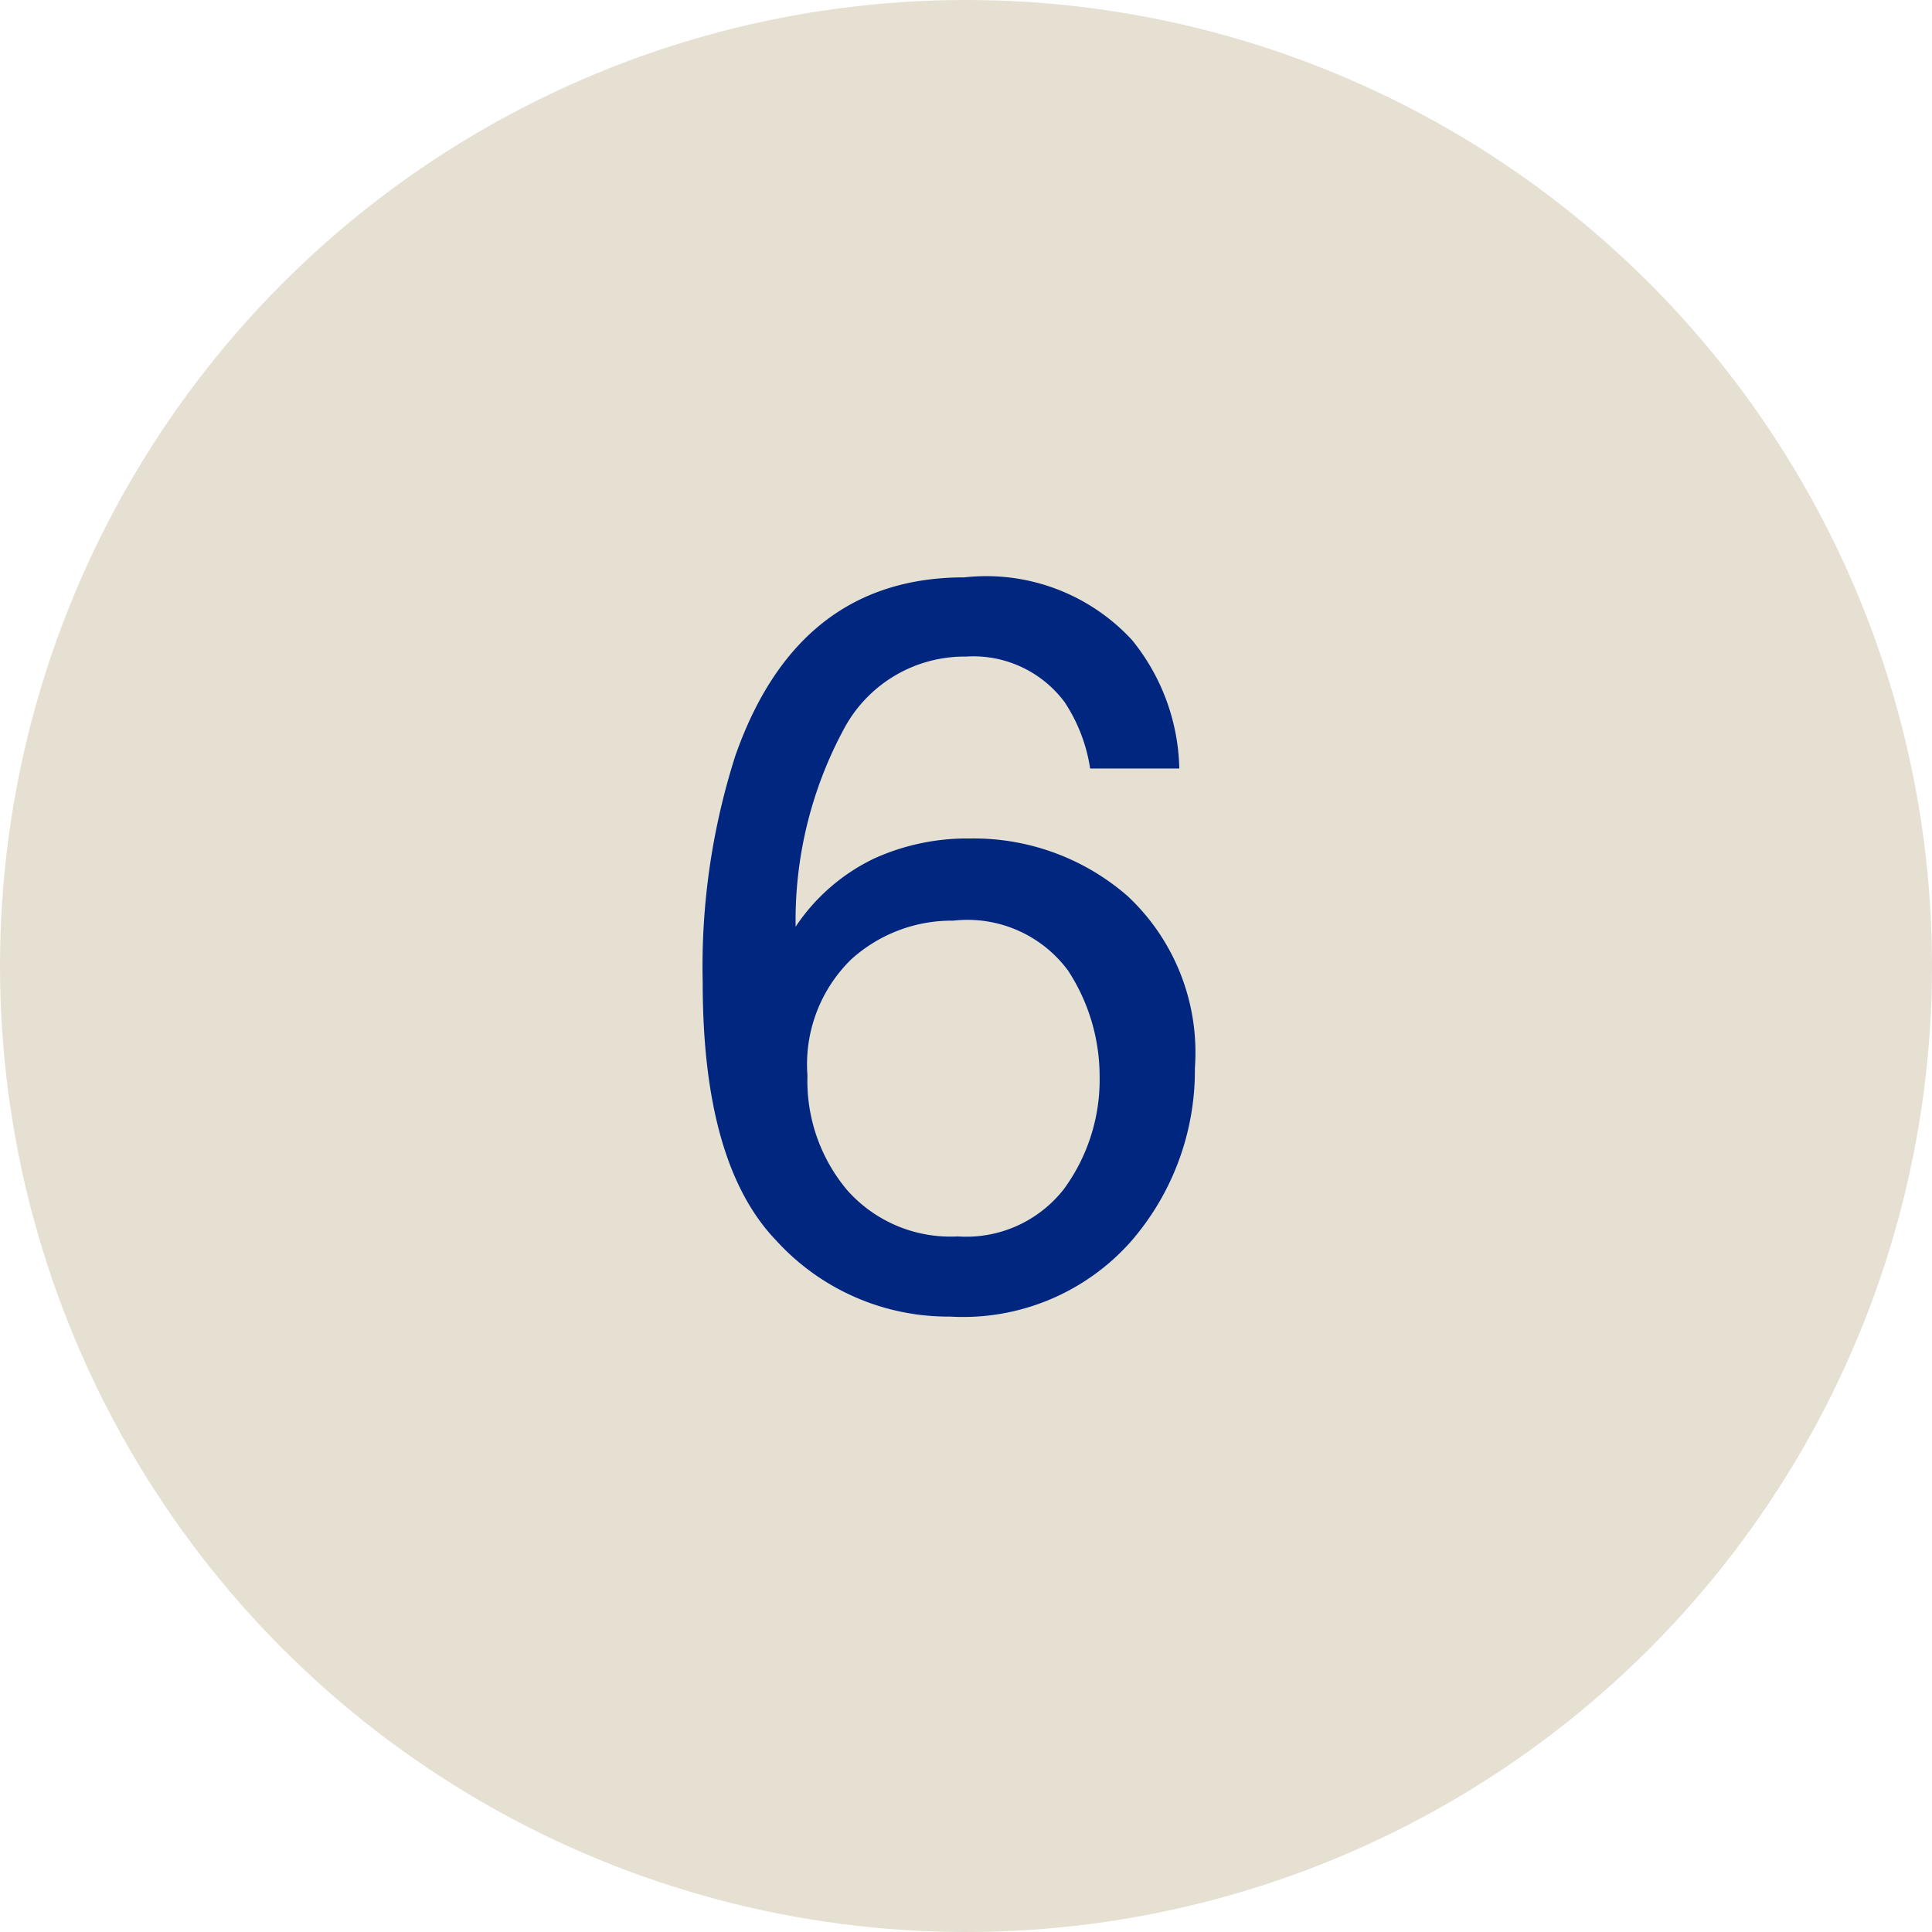
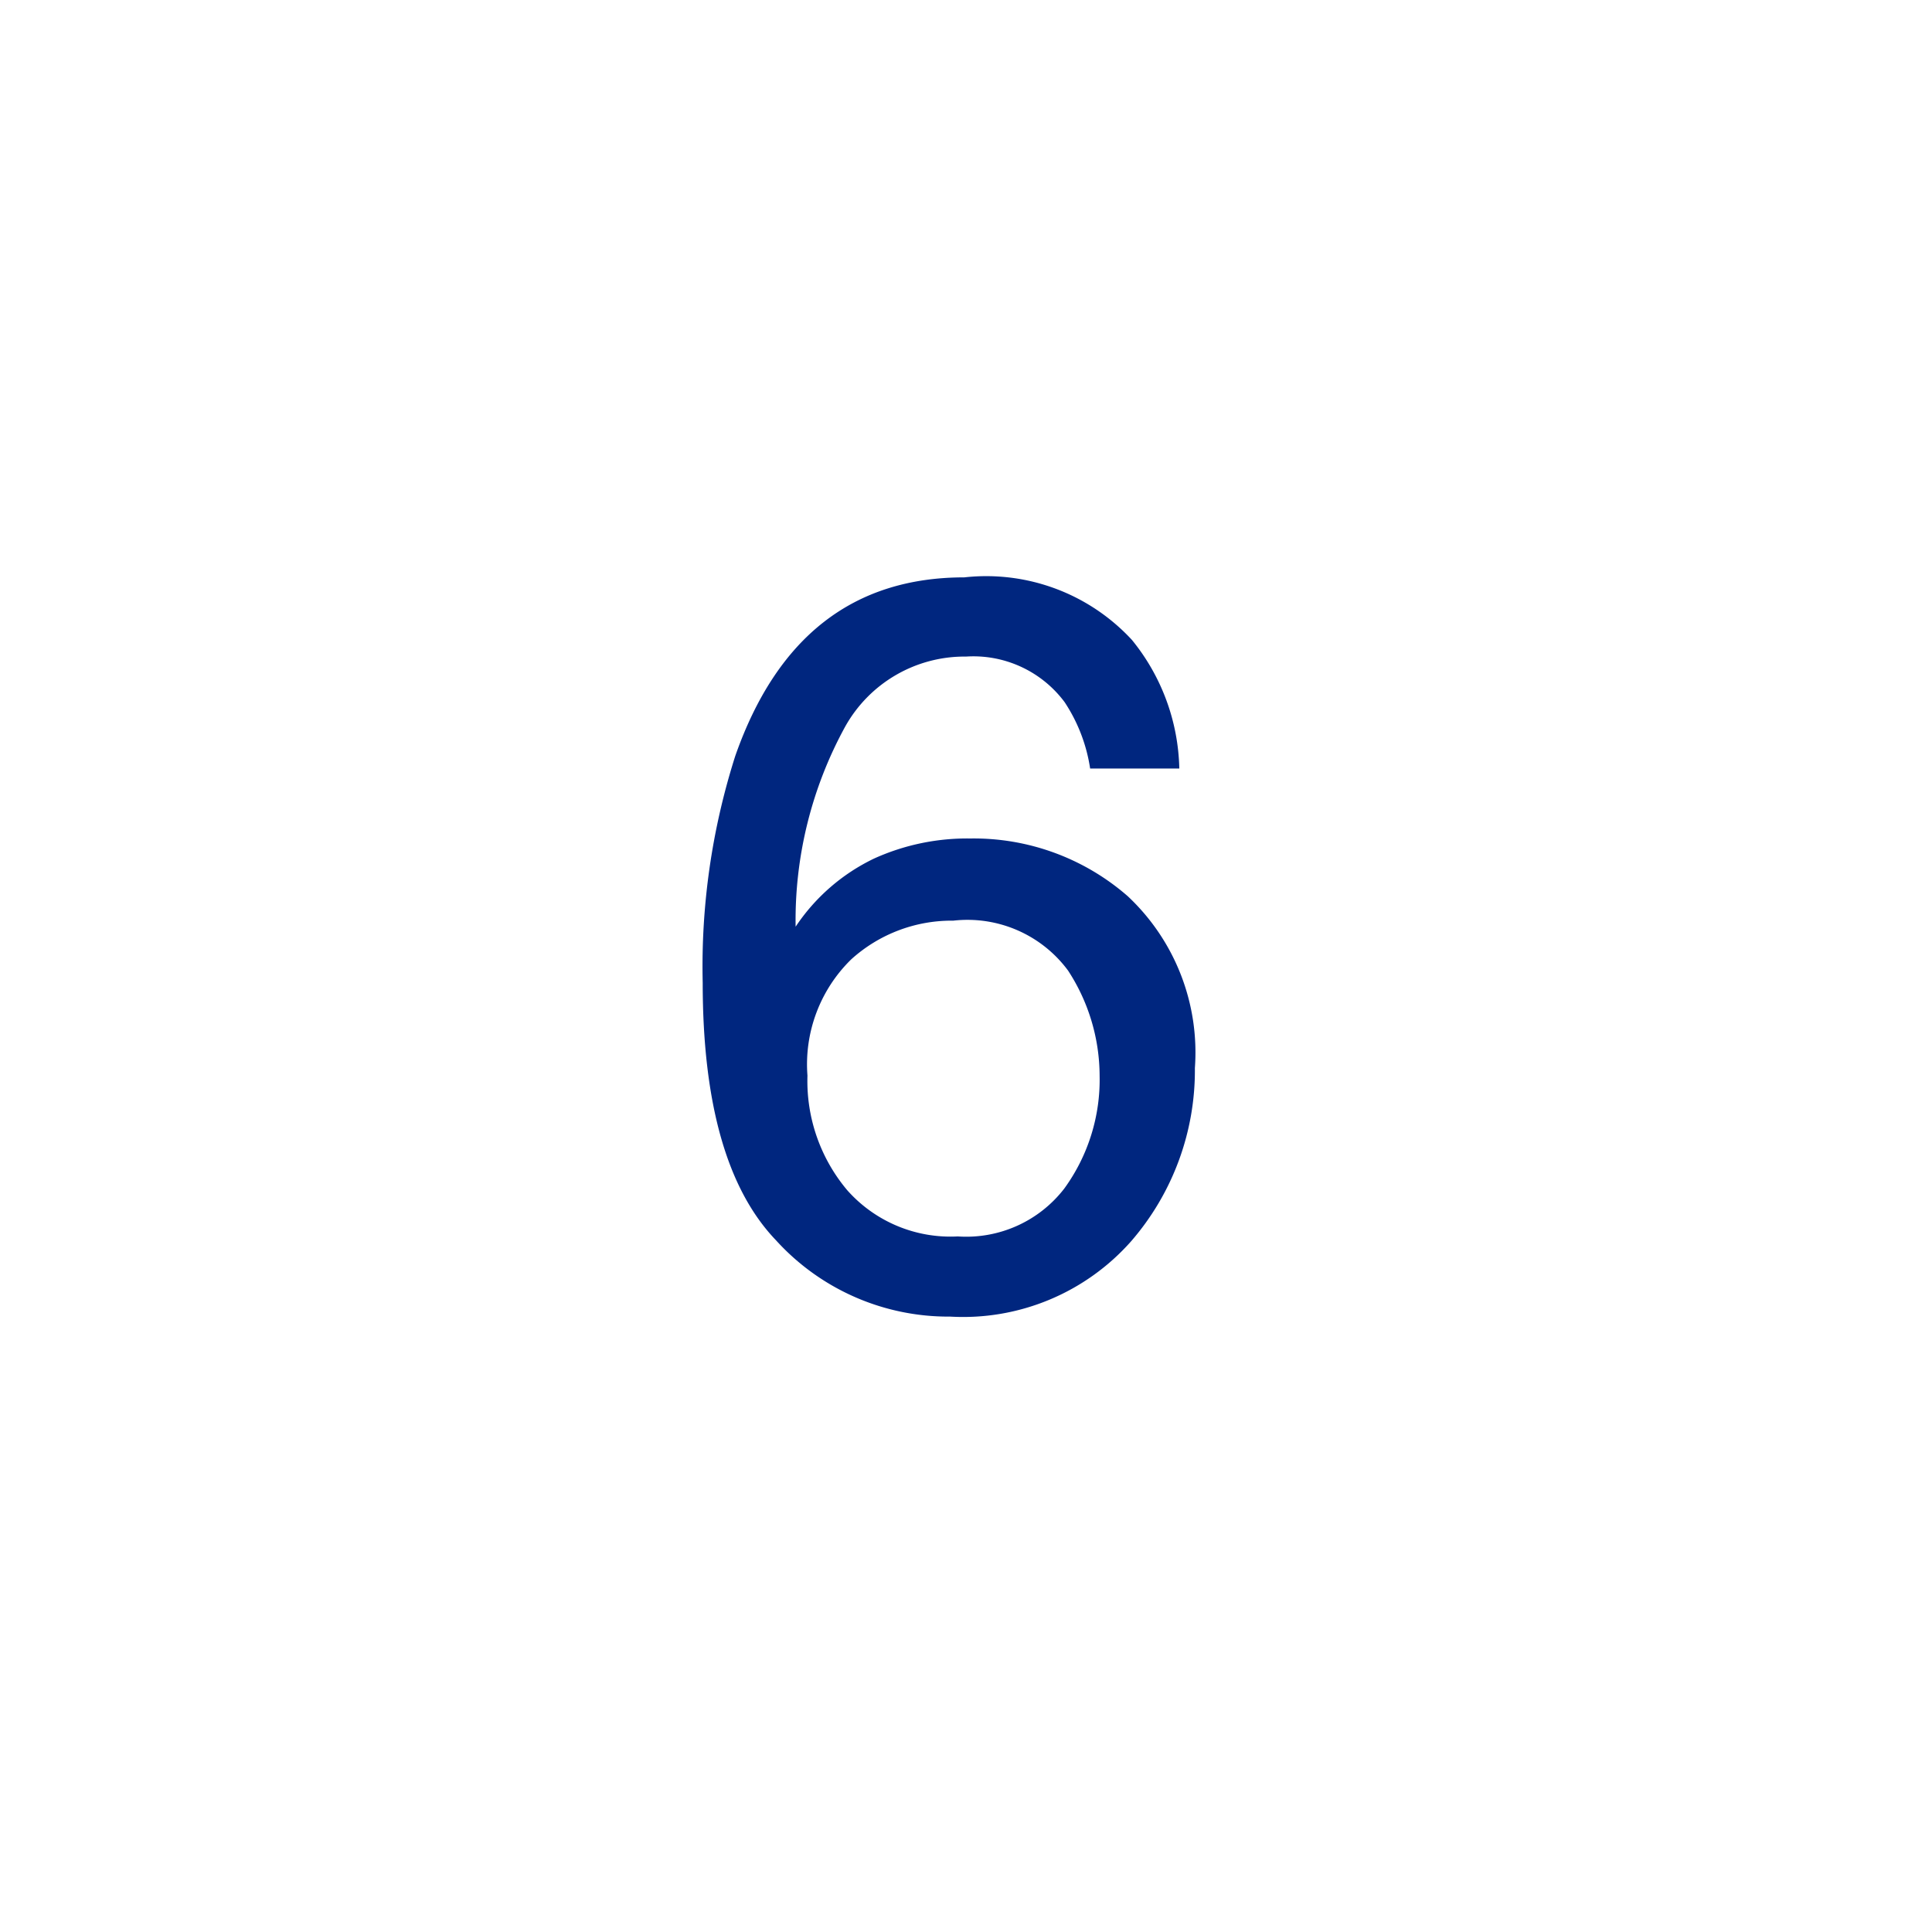
<svg xmlns="http://www.w3.org/2000/svg" width="32" height="32" viewBox="0 0 32 32">
  <g id="グループ_7740" data-name="グループ 7740" transform="translate(19135.5 17694)">
-     <circle id="楕円形_7" data-name="楕円形 7" cx="16" cy="16" r="16" transform="translate(-19135.5 -17694)" fill="#e6e0d3" />
    <path id="パス_13553" data-name="パス 13553" d="M4.972-11.937A3.284,3.284,0,0,1,7.749-10.9a3.486,3.486,0,0,1,.784,2.129H7.056a2.725,2.725,0,0,0-.423-1.1A1.884,1.884,0,0,0,5-10.625,2.263,2.263,0,0,0,3-9.467a6.672,6.672,0,0,0-.822,3.316A3.249,3.249,0,0,1,3.478-7.28a3.734,3.734,0,0,1,1.594-.332,3.877,3.877,0,0,1,2.606.955A3.546,3.546,0,0,1,8.791-3.81,4.319,4.319,0,0,1,7.736-.942a3.714,3.714,0,0,1-3,1.249A3.854,3.854,0,0,1,1.851-.959Q.639-2.225.639-5.221a11.471,11.471,0,0,1,.54-3.76Q2.216-11.937,4.972-11.937ZM4.864-1.021a2.05,2.05,0,0,0,1.764-.793,3.065,3.065,0,0,0,.585-1.872A3.2,3.2,0,0,0,6.69-5.425a2.072,2.072,0,0,0-1.9-.826A2.478,2.478,0,0,0,3.1-5.611a2.431,2.431,0,0,0-.726,1.926,2.808,2.808,0,0,0,.66,1.9A2.285,2.285,0,0,0,4.864-1.021Z" transform="translate(-19124.5 -17672.5)" fill="#00267f" />
  </g>
</svg>